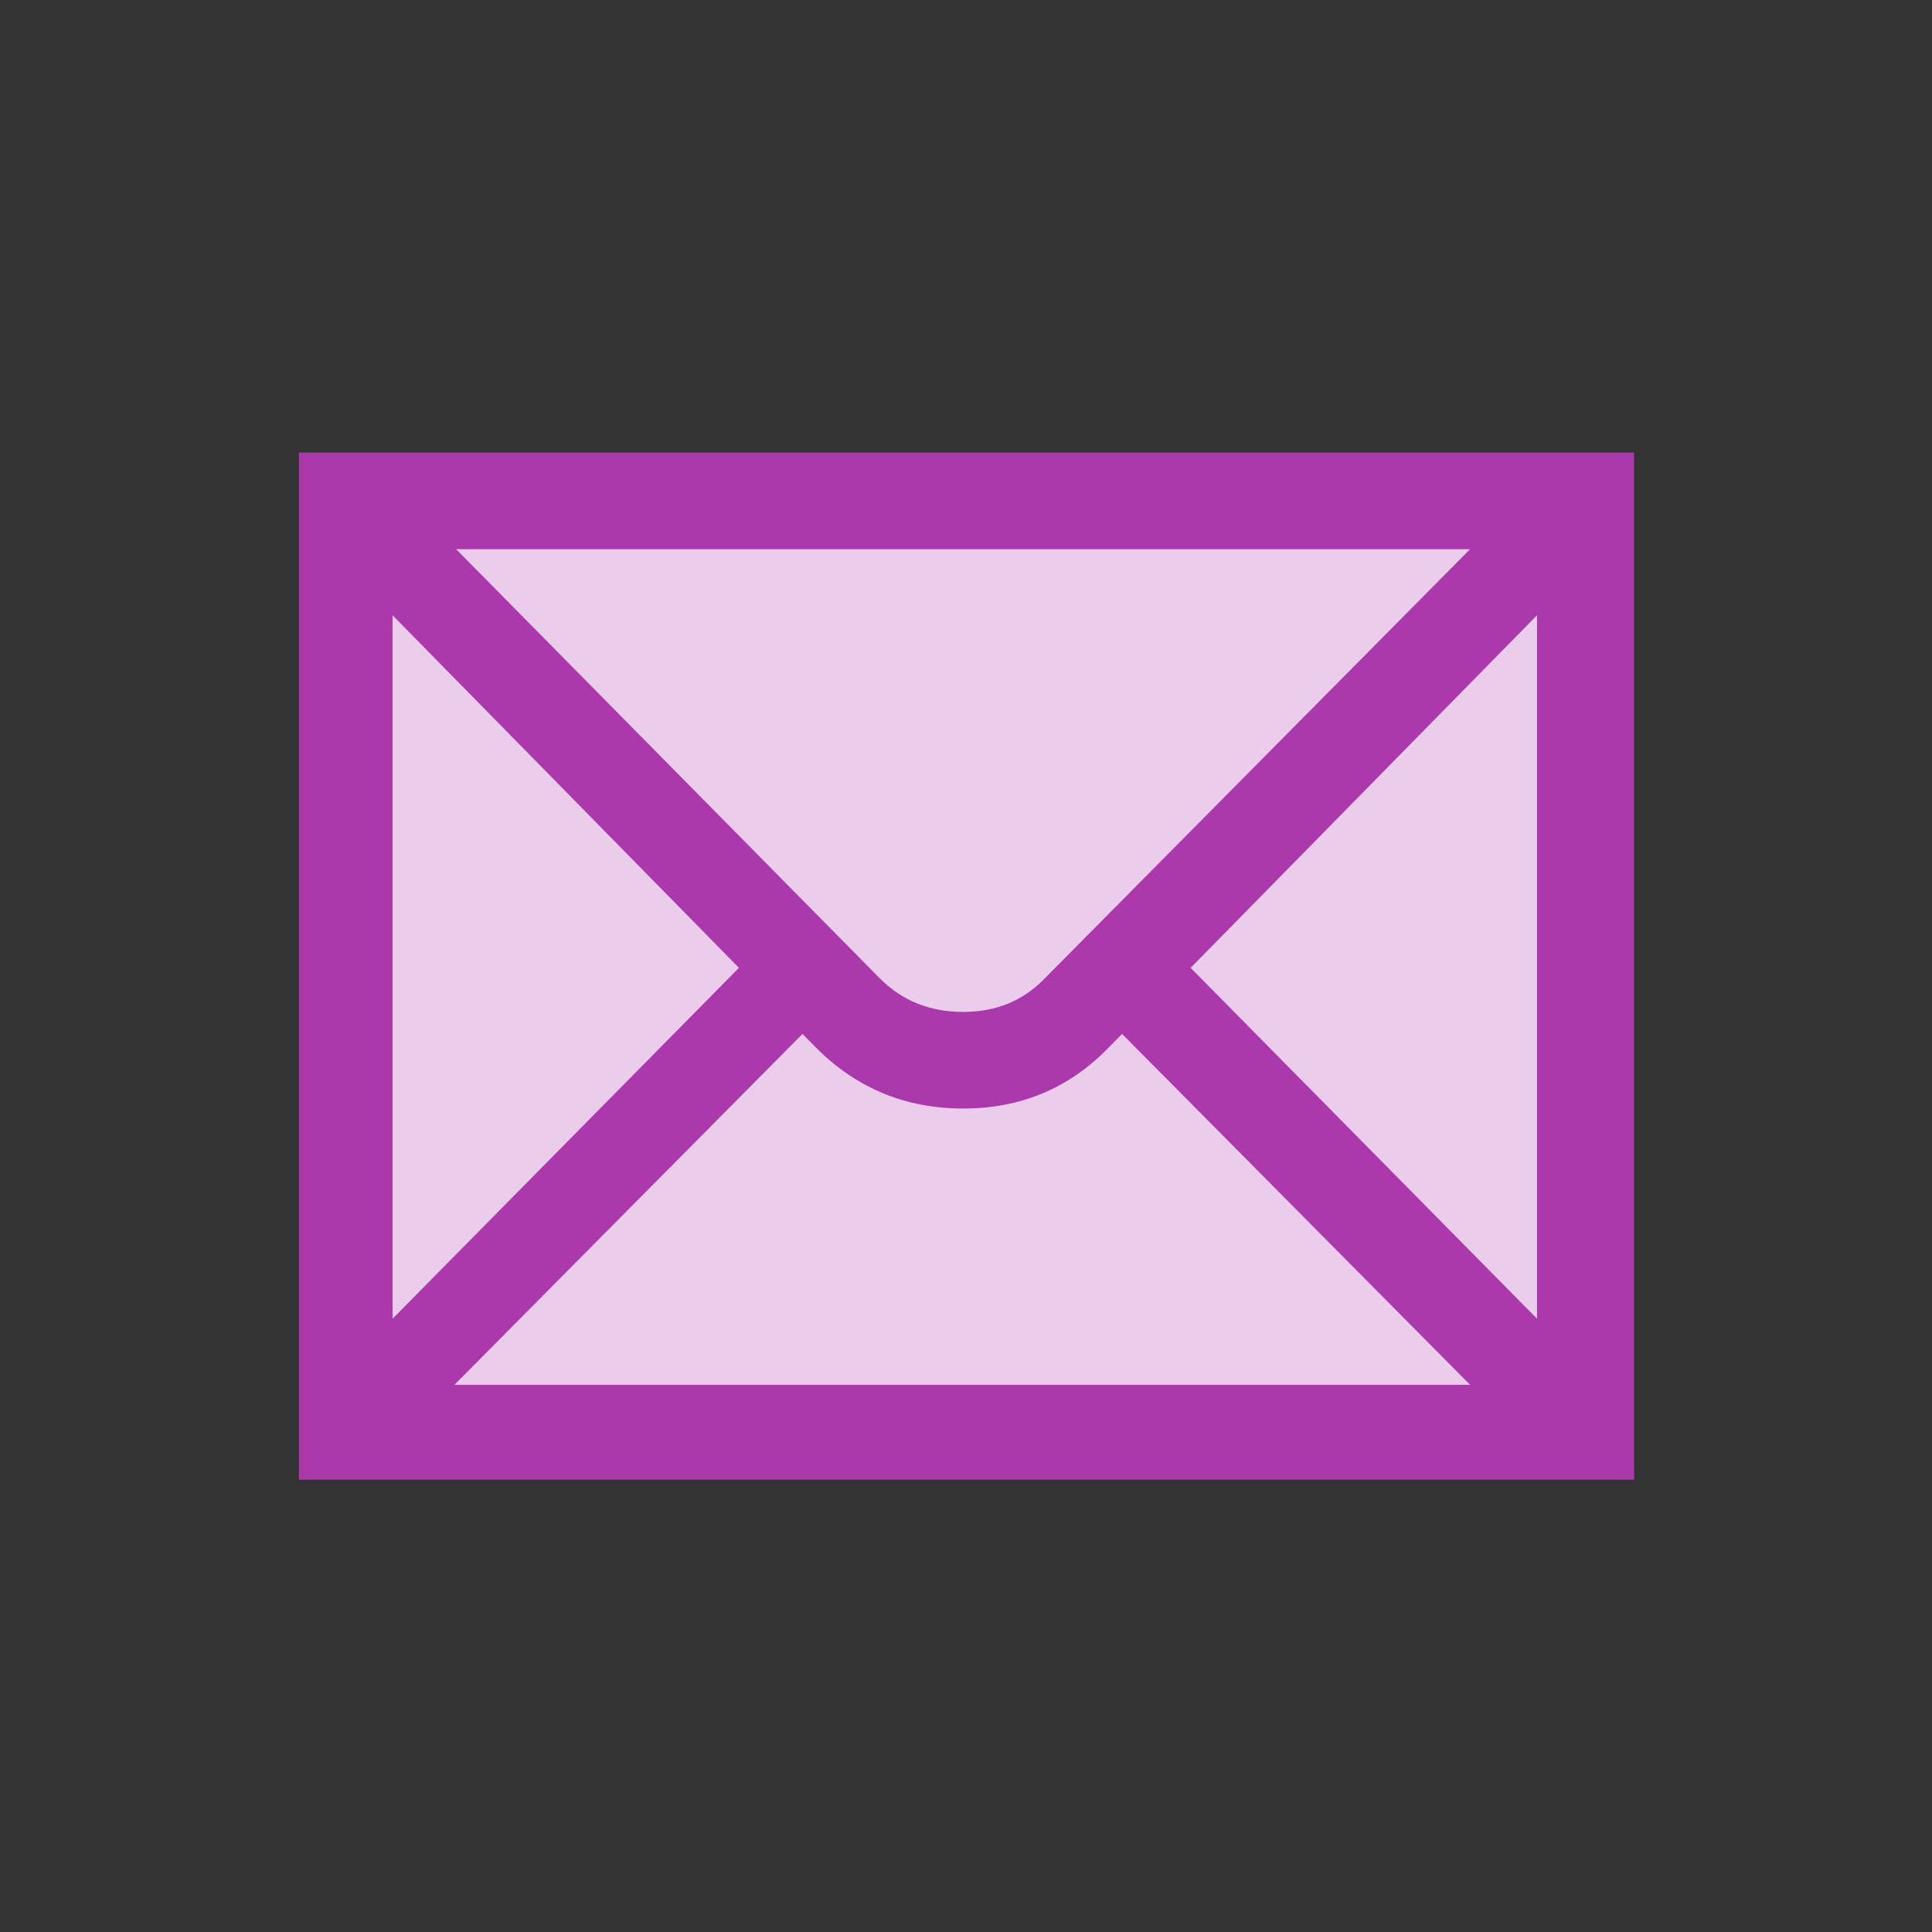
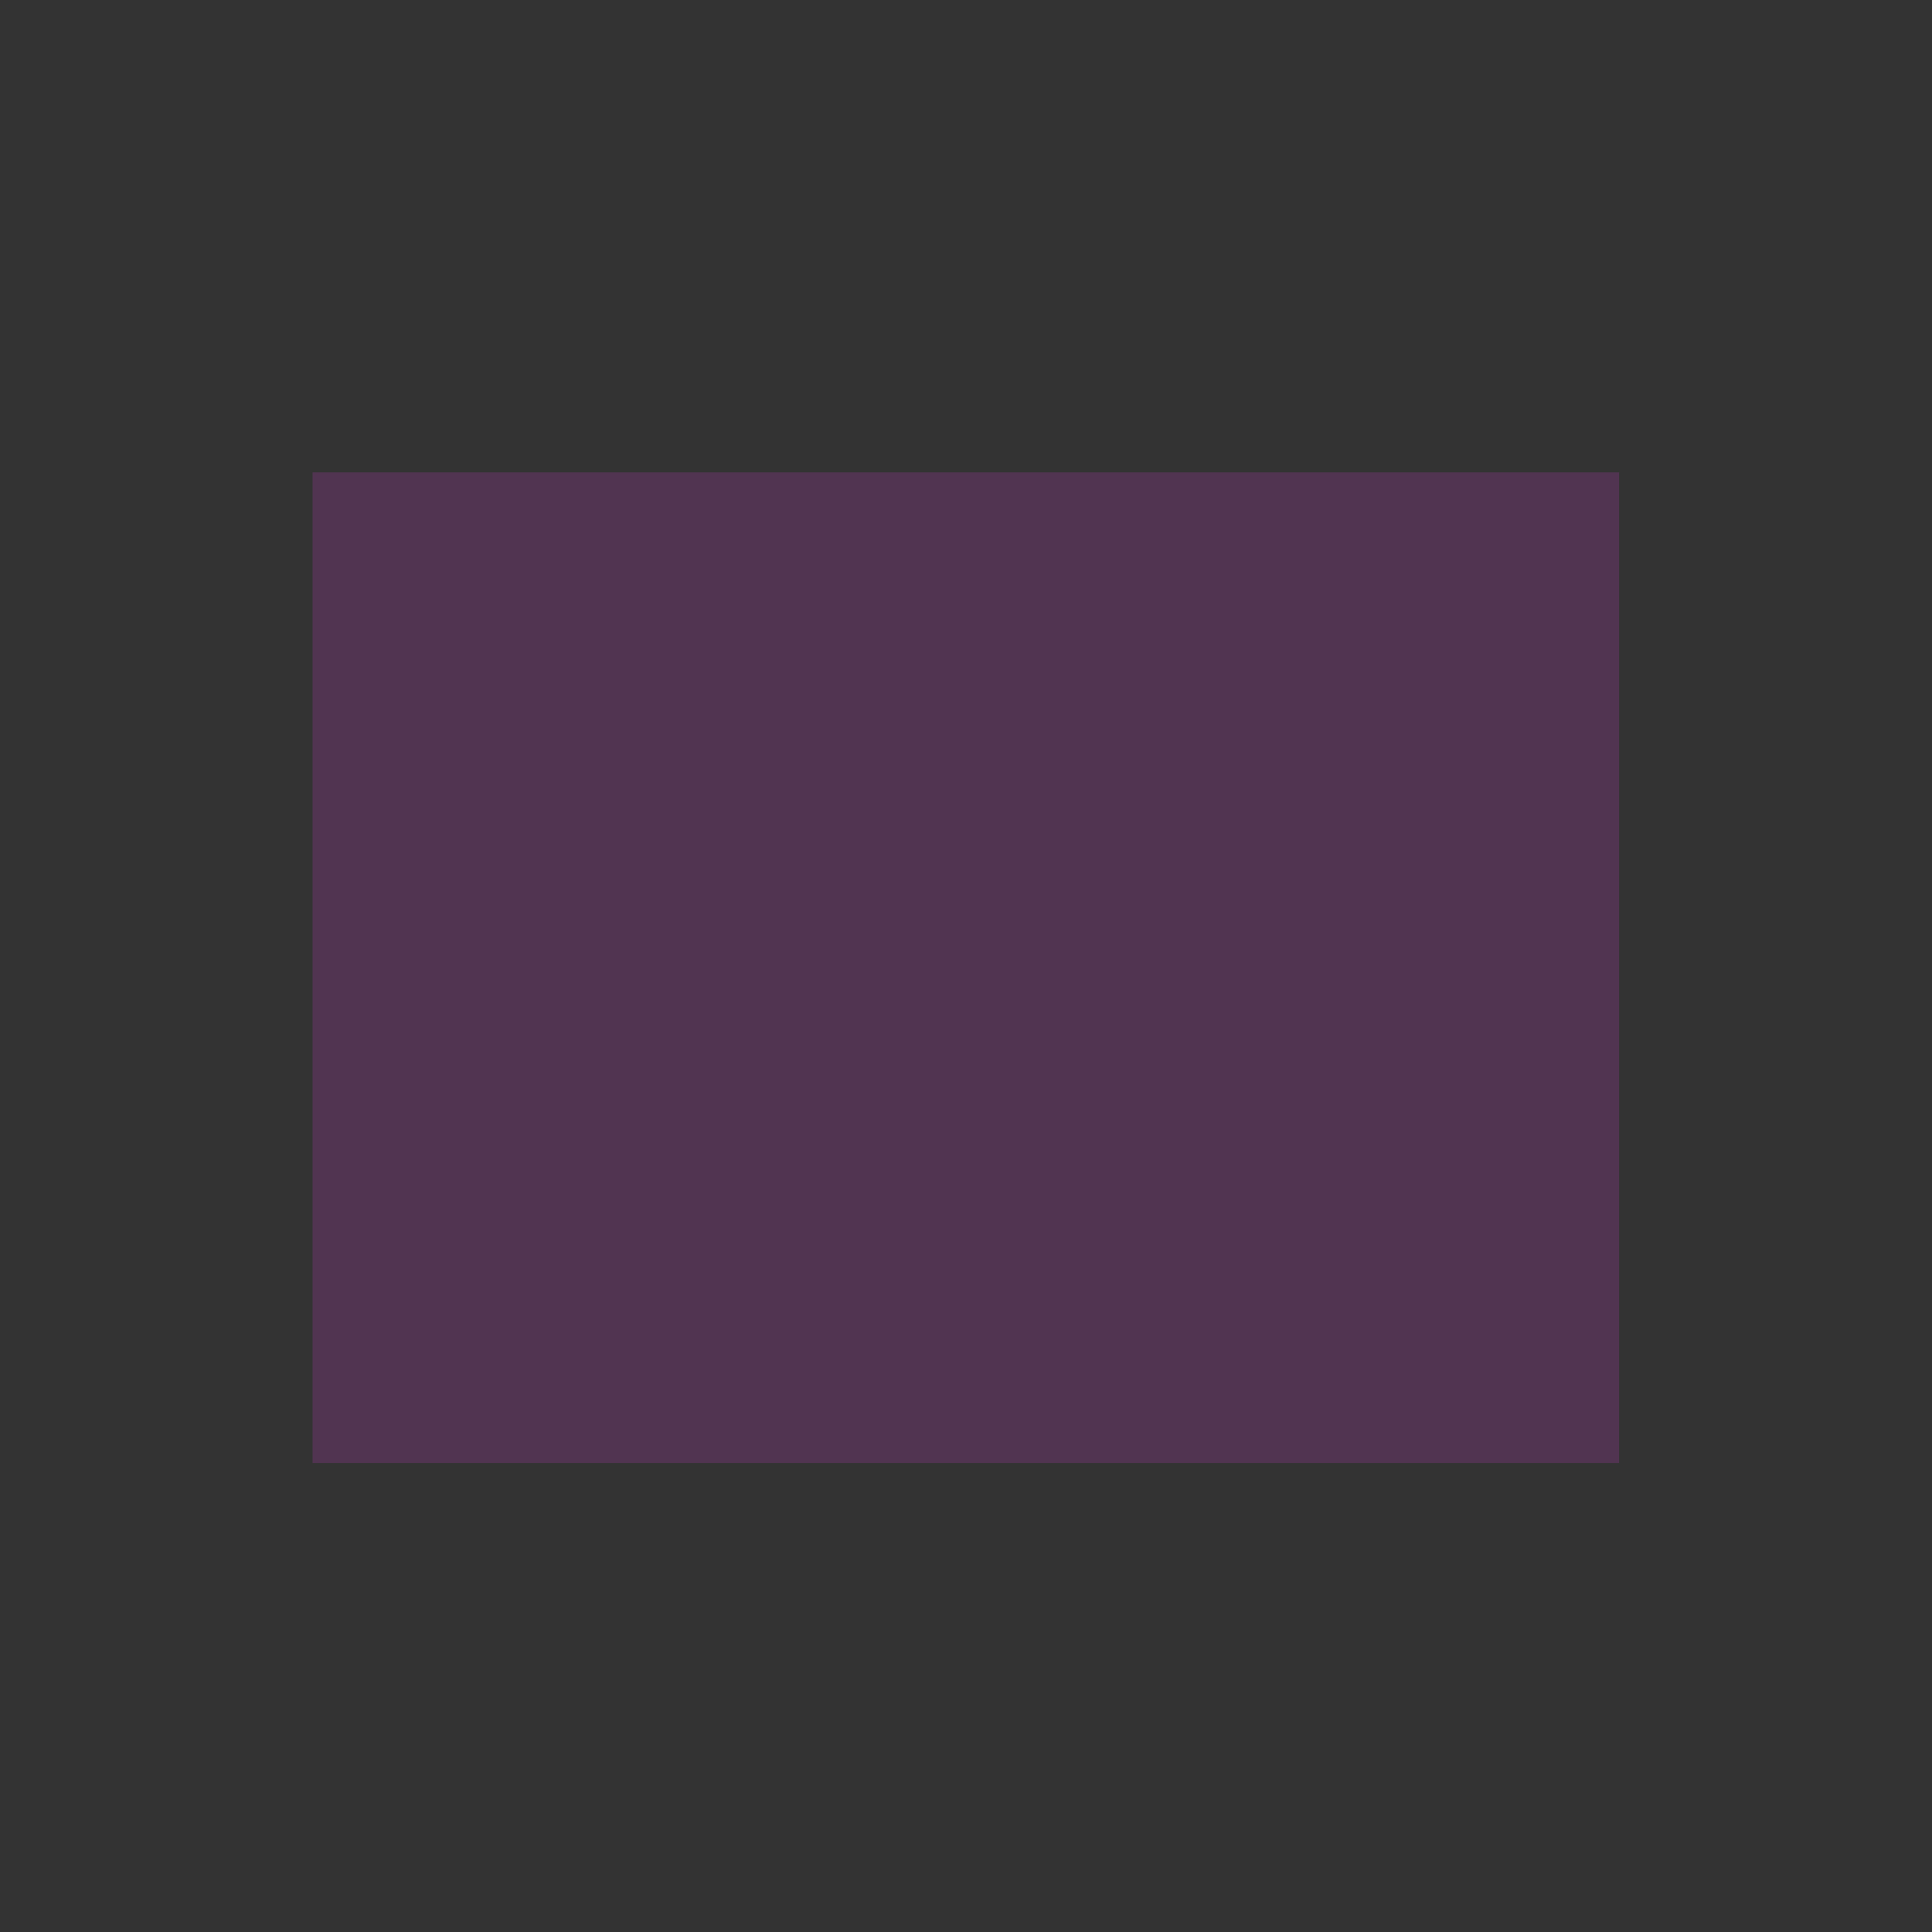
- <svg xmlns="http://www.w3.org/2000/svg" xmlns:ns1="http://www.inkscape.org/namespaces/inkscape" version="1.0" width="580" height="580">
+ <svg xmlns="http://www.w3.org/2000/svg" version="1.0" width="580" height="580">
  <rect width="100%" height="100%" fill="#333333" stroke="none" />
  <g id="g4155" transform="matrix(1.078,0,0,1.092,-24.219,-24.998)">
-     <rect y="152.75" x="109.52" height="272.35" width="363.85" id="rect4138-8" fill="#ffffff" stroke-linecap="round" stroke-width="12" />
    <rect y="152.75" x="109.52" height="272.35" width="363.85" id="rect4138" opacity="0.25" fill="#ac39ac" stroke-linecap="round" stroke-width="12" />
-     <path id="flowRoot3192" d="m 131.796,192.046 96.451,96.92 -96.451,96.451 0,-193.37 z M 431.855,173.874 313.051,292.222 c -5.906,5.906 -13.362,8.859 -22.367,8.859 -9.319,1.3e-4 -17.087,-3.109 -23.306,-9.328 l -117.879,-117.879 282.356,0 z m 18.642,211.543 -96.451,-96.451 96.451,-96.92 0,193.37 z m -301.467,18.172 96.92,-96.451 4.195,4.195 c 11.186,10.873 24.699,16.31 40.54,16.31 15.84,1.1e-4 29.197,-5.436 40.07,-16.31 l 4.195,-4.195 96.906,96.451 -282.825,0 z m -43.327,26.093 371.825,0 0,-282.37 -371.825,0 0,282.37 z" ns1:connector-curvature="0" fill="#ac39ac" />
  </g>
</svg>